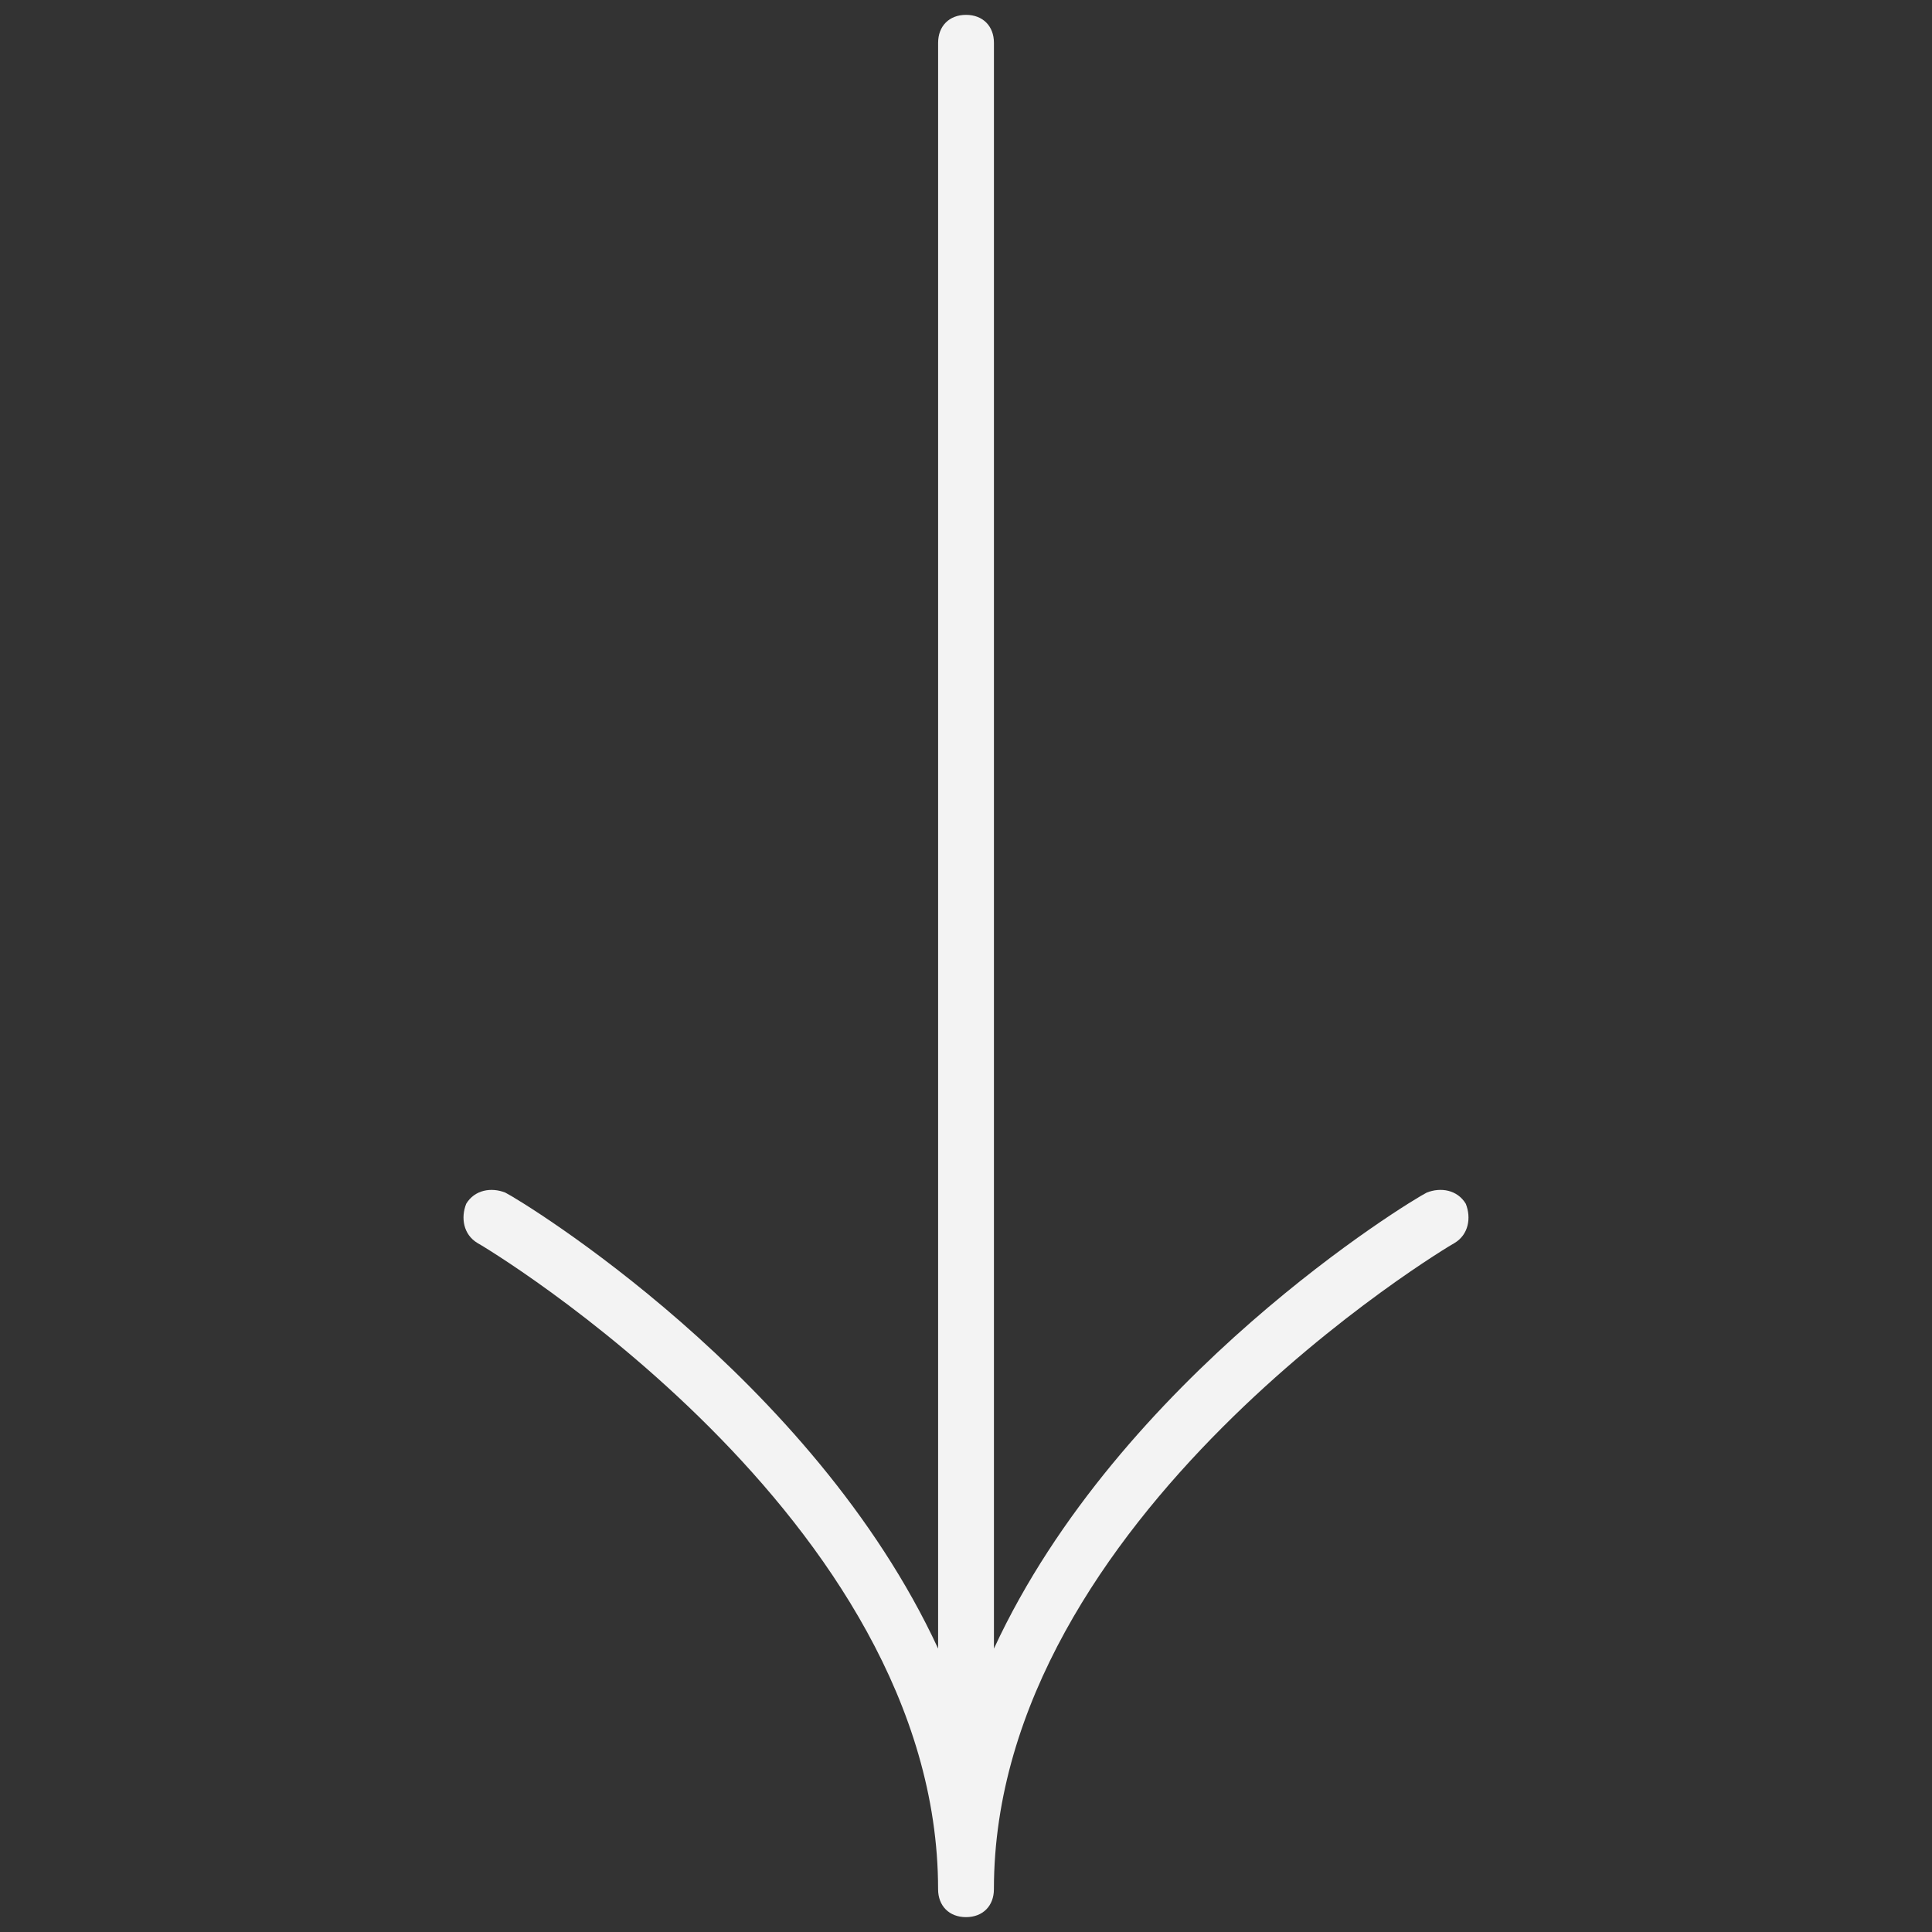
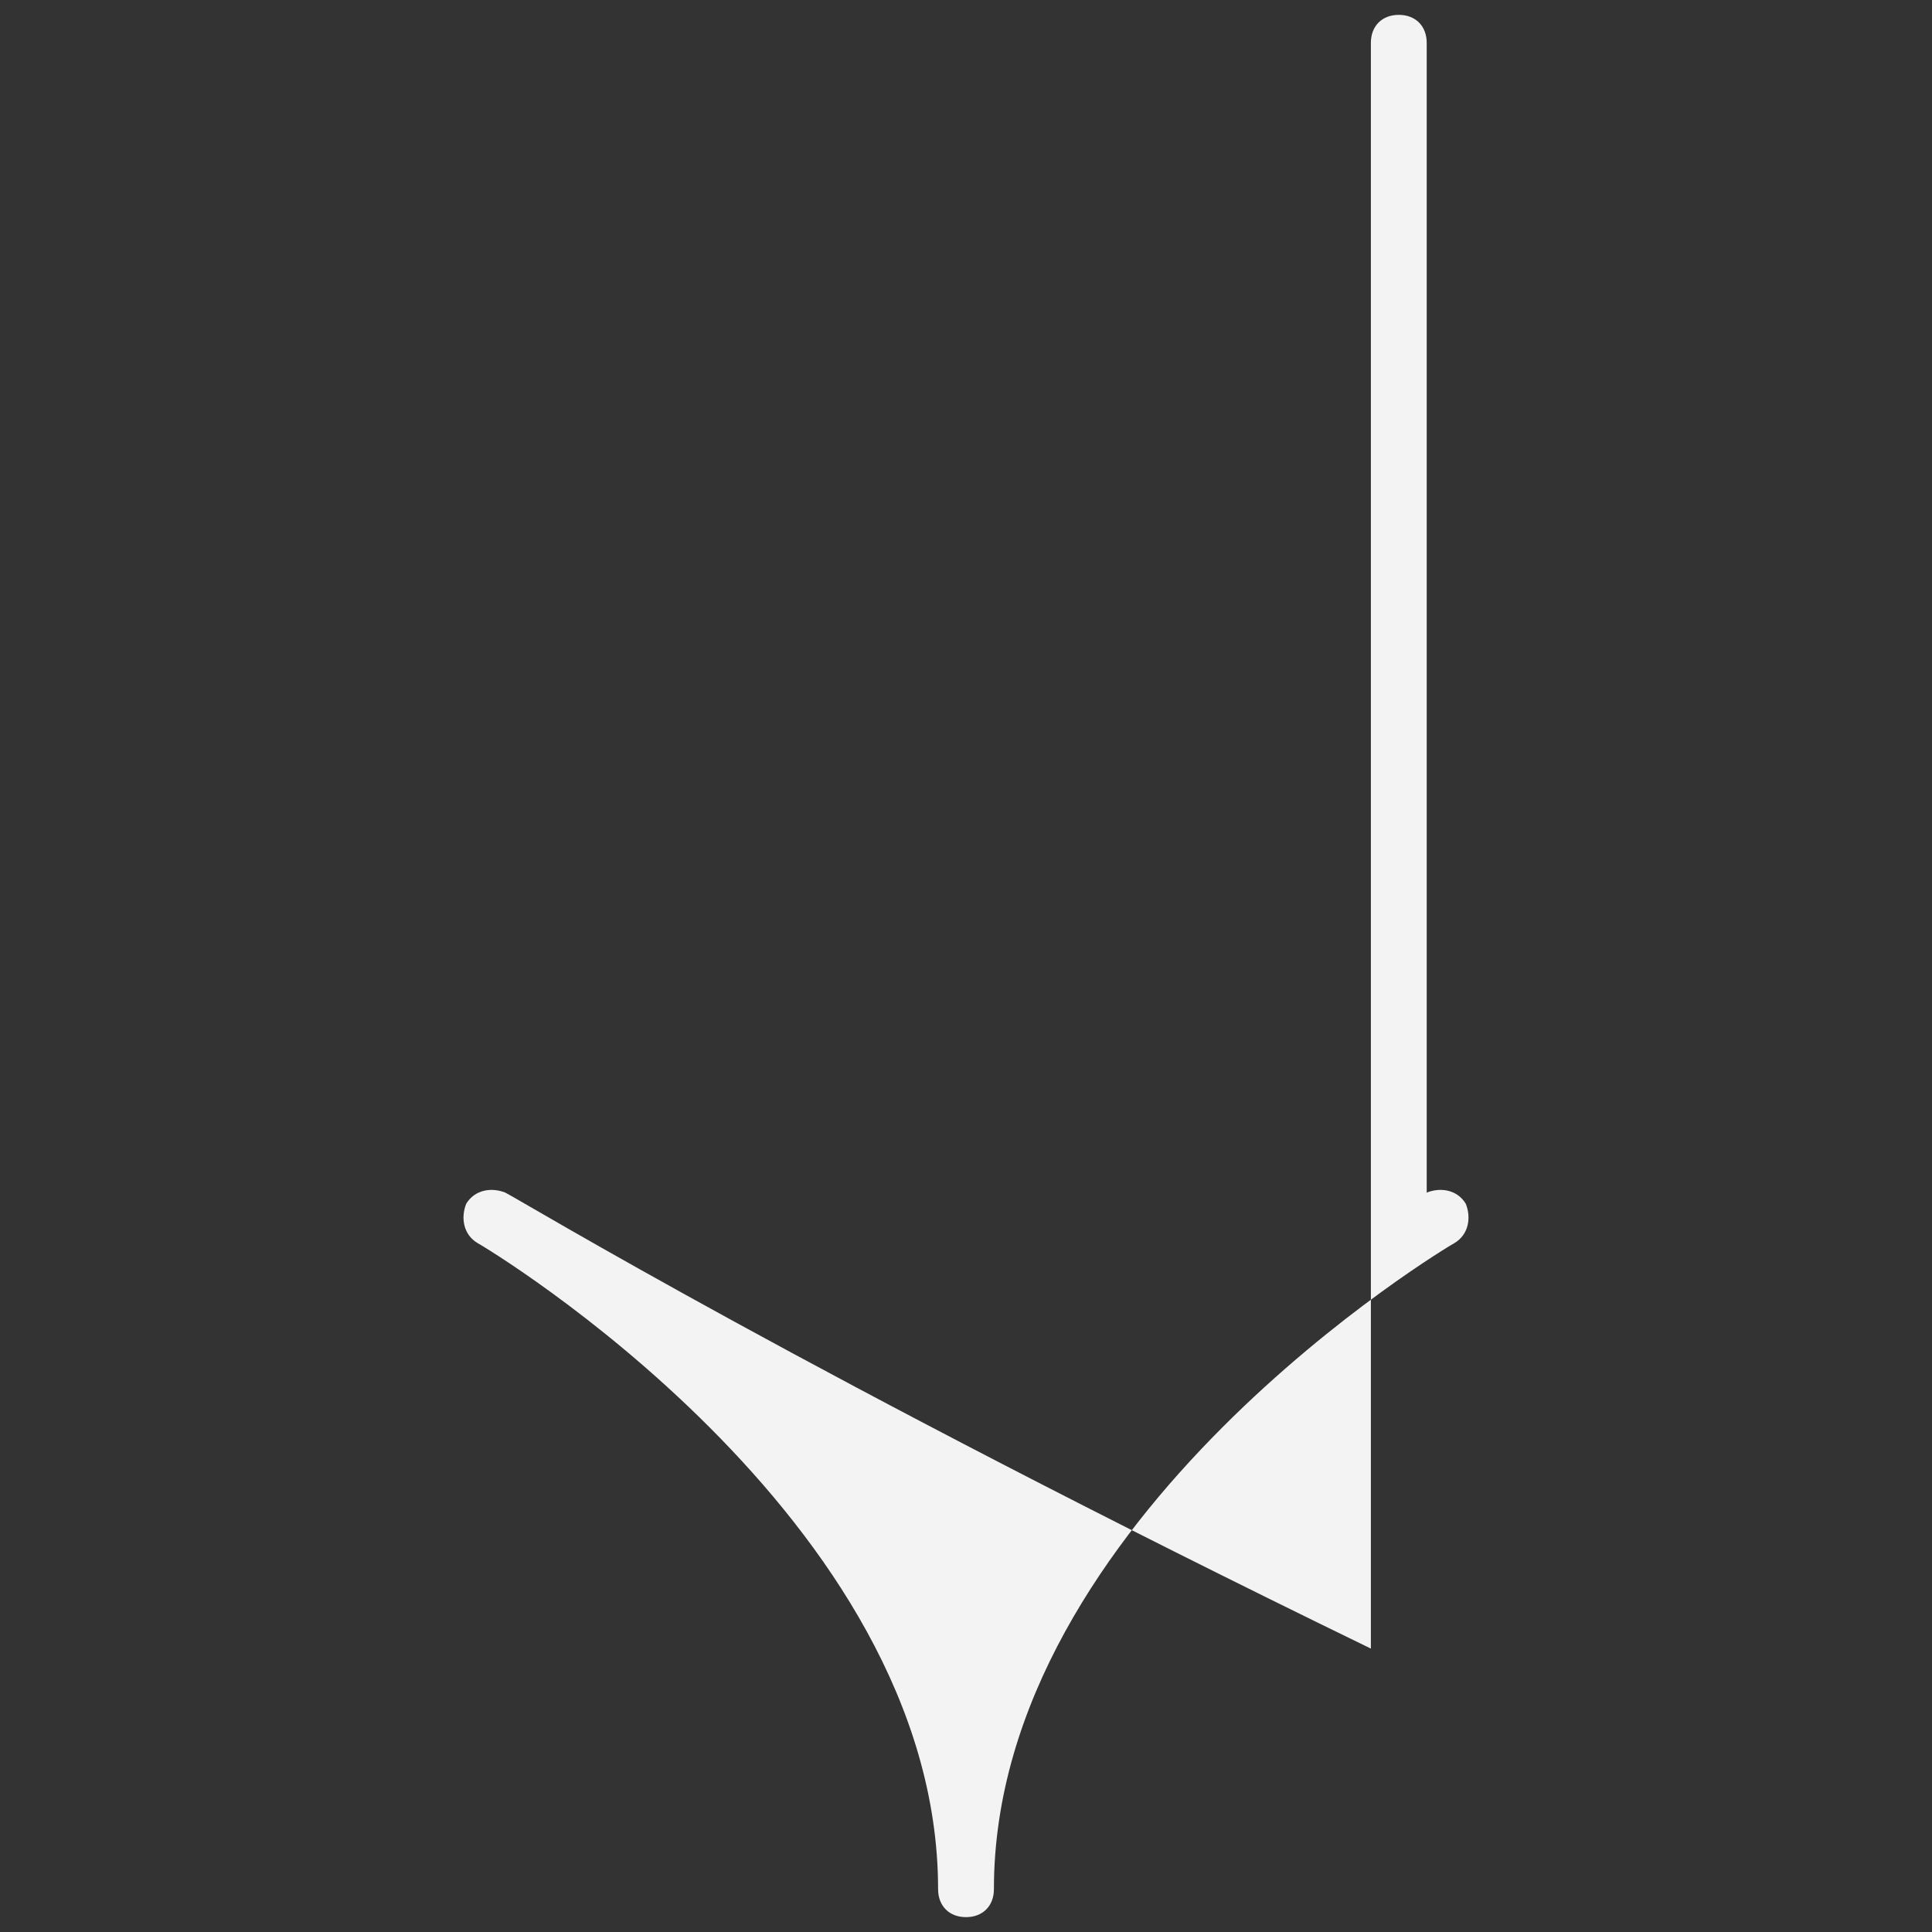
<svg xmlns="http://www.w3.org/2000/svg" version="1.1" id="Layer_1" x="0px" y="0px" viewBox="0 0 65 65" enable-background="new 0 0 65 65" xml:space="preserve">
  <rect x="0" y="0" width="65" height="65" fill="#333333" stroke="none" />
-   <path fill="#F3F3F3" d="M33.439,63.559c0-12.518,15.312-21.647,15.5-21.741c0.47-0.282,0.564-0.847,0.376-1.318  c-0.282-0.471-0.845-0.565-1.315-0.376c-0.564,0.282-10.333,6.212-14.56,15.341V1.441c0-0.565-0.376-0.941-0.939-0.941  c-0.564,0-0.939,0.376-0.939,0.941v54.024C27.333,46.335,17.564,40.406,17,40.124c-0.47-0.188-1.033-0.094-1.315,0.376  c-0.188,0.471-0.094,1.035,0.376,1.318c0.188,0.094,15.5,9.224,15.5,21.741c0,0.565,0.376,0.941,0.939,0.941  C33.064,64.5,33.439,64.124,33.439,63.559z" />
+   <path fill="#F3F3F3" d="M33.439,63.559c0-12.518,15.312-21.647,15.5-21.741c0.47-0.282,0.564-0.847,0.376-1.318  c-0.282-0.471-0.845-0.565-1.315-0.376V1.441c0-0.565-0.376-0.941-0.939-0.941  c-0.564,0-0.939,0.376-0.939,0.941v54.024C27.333,46.335,17.564,40.406,17,40.124c-0.47-0.188-1.033-0.094-1.315,0.376  c-0.188,0.471-0.094,1.035,0.376,1.318c0.188,0.094,15.5,9.224,15.5,21.741c0,0.565,0.376,0.941,0.939,0.941  C33.064,64.5,33.439,64.124,33.439,63.559z" />
  <g>
</g>
  <g>
</g>
  <g>
</g>
  <g>
</g>
  <g>
</g>
  <g>
</g>
</svg>